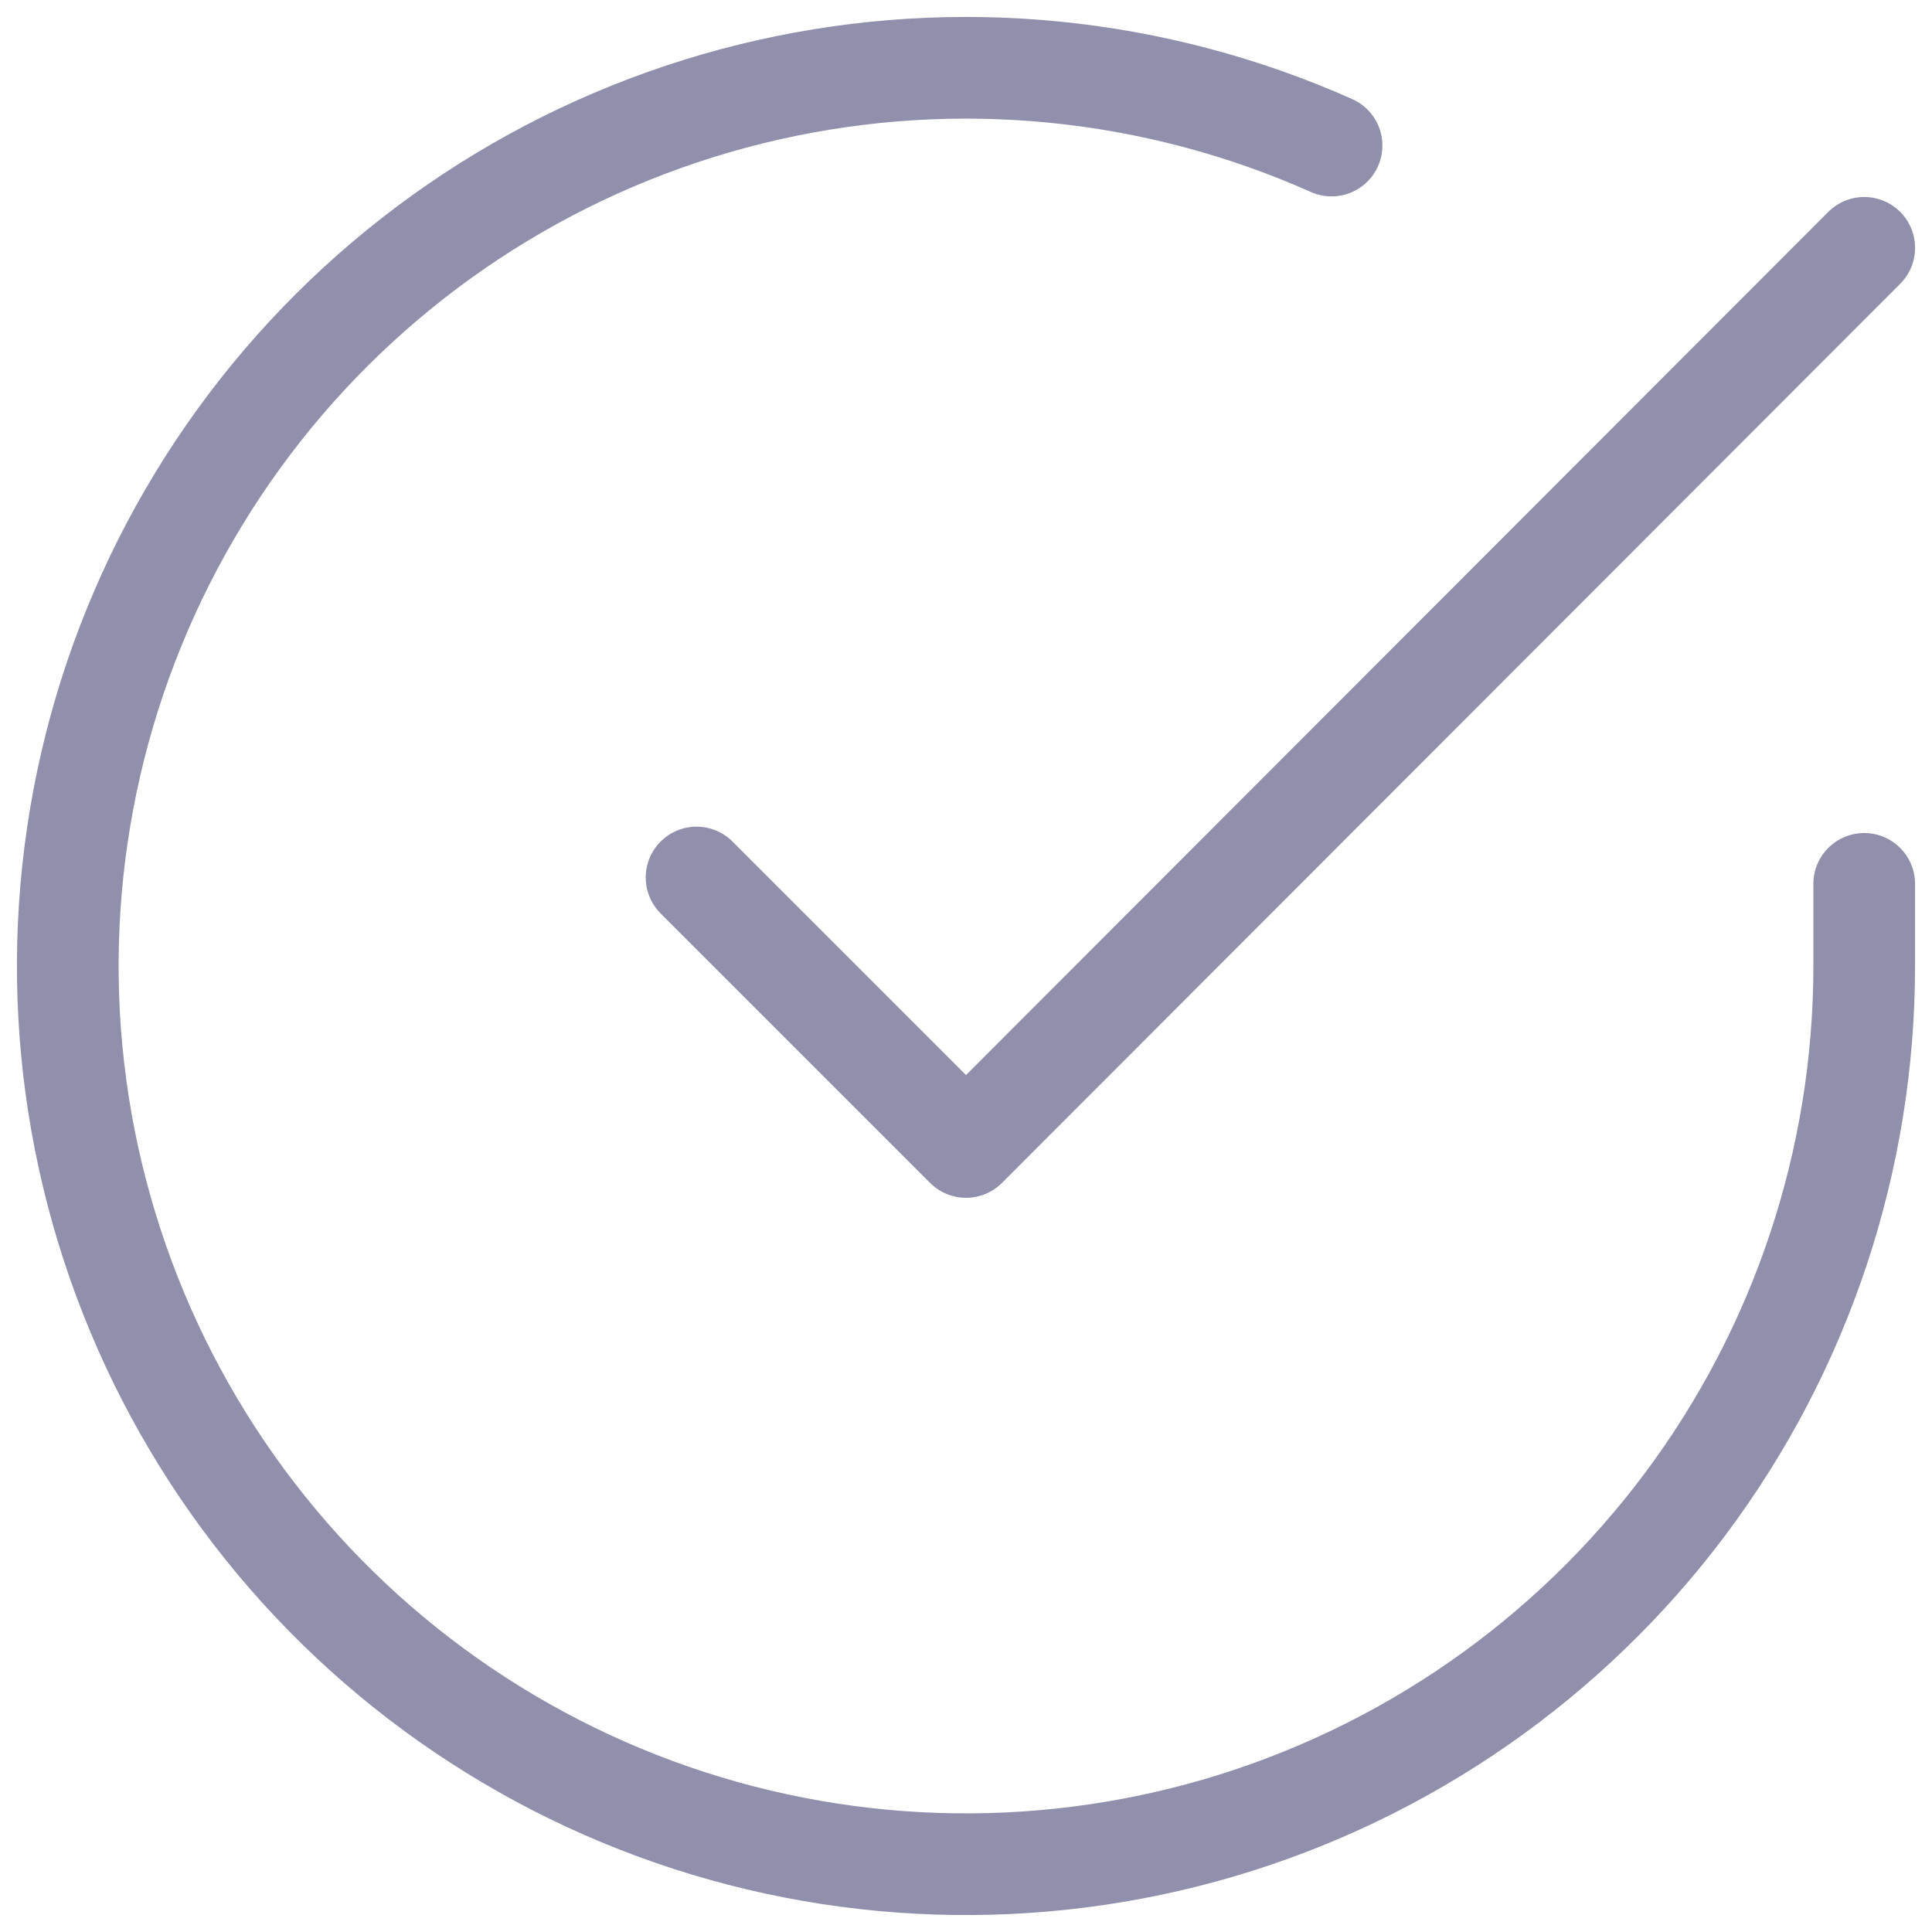
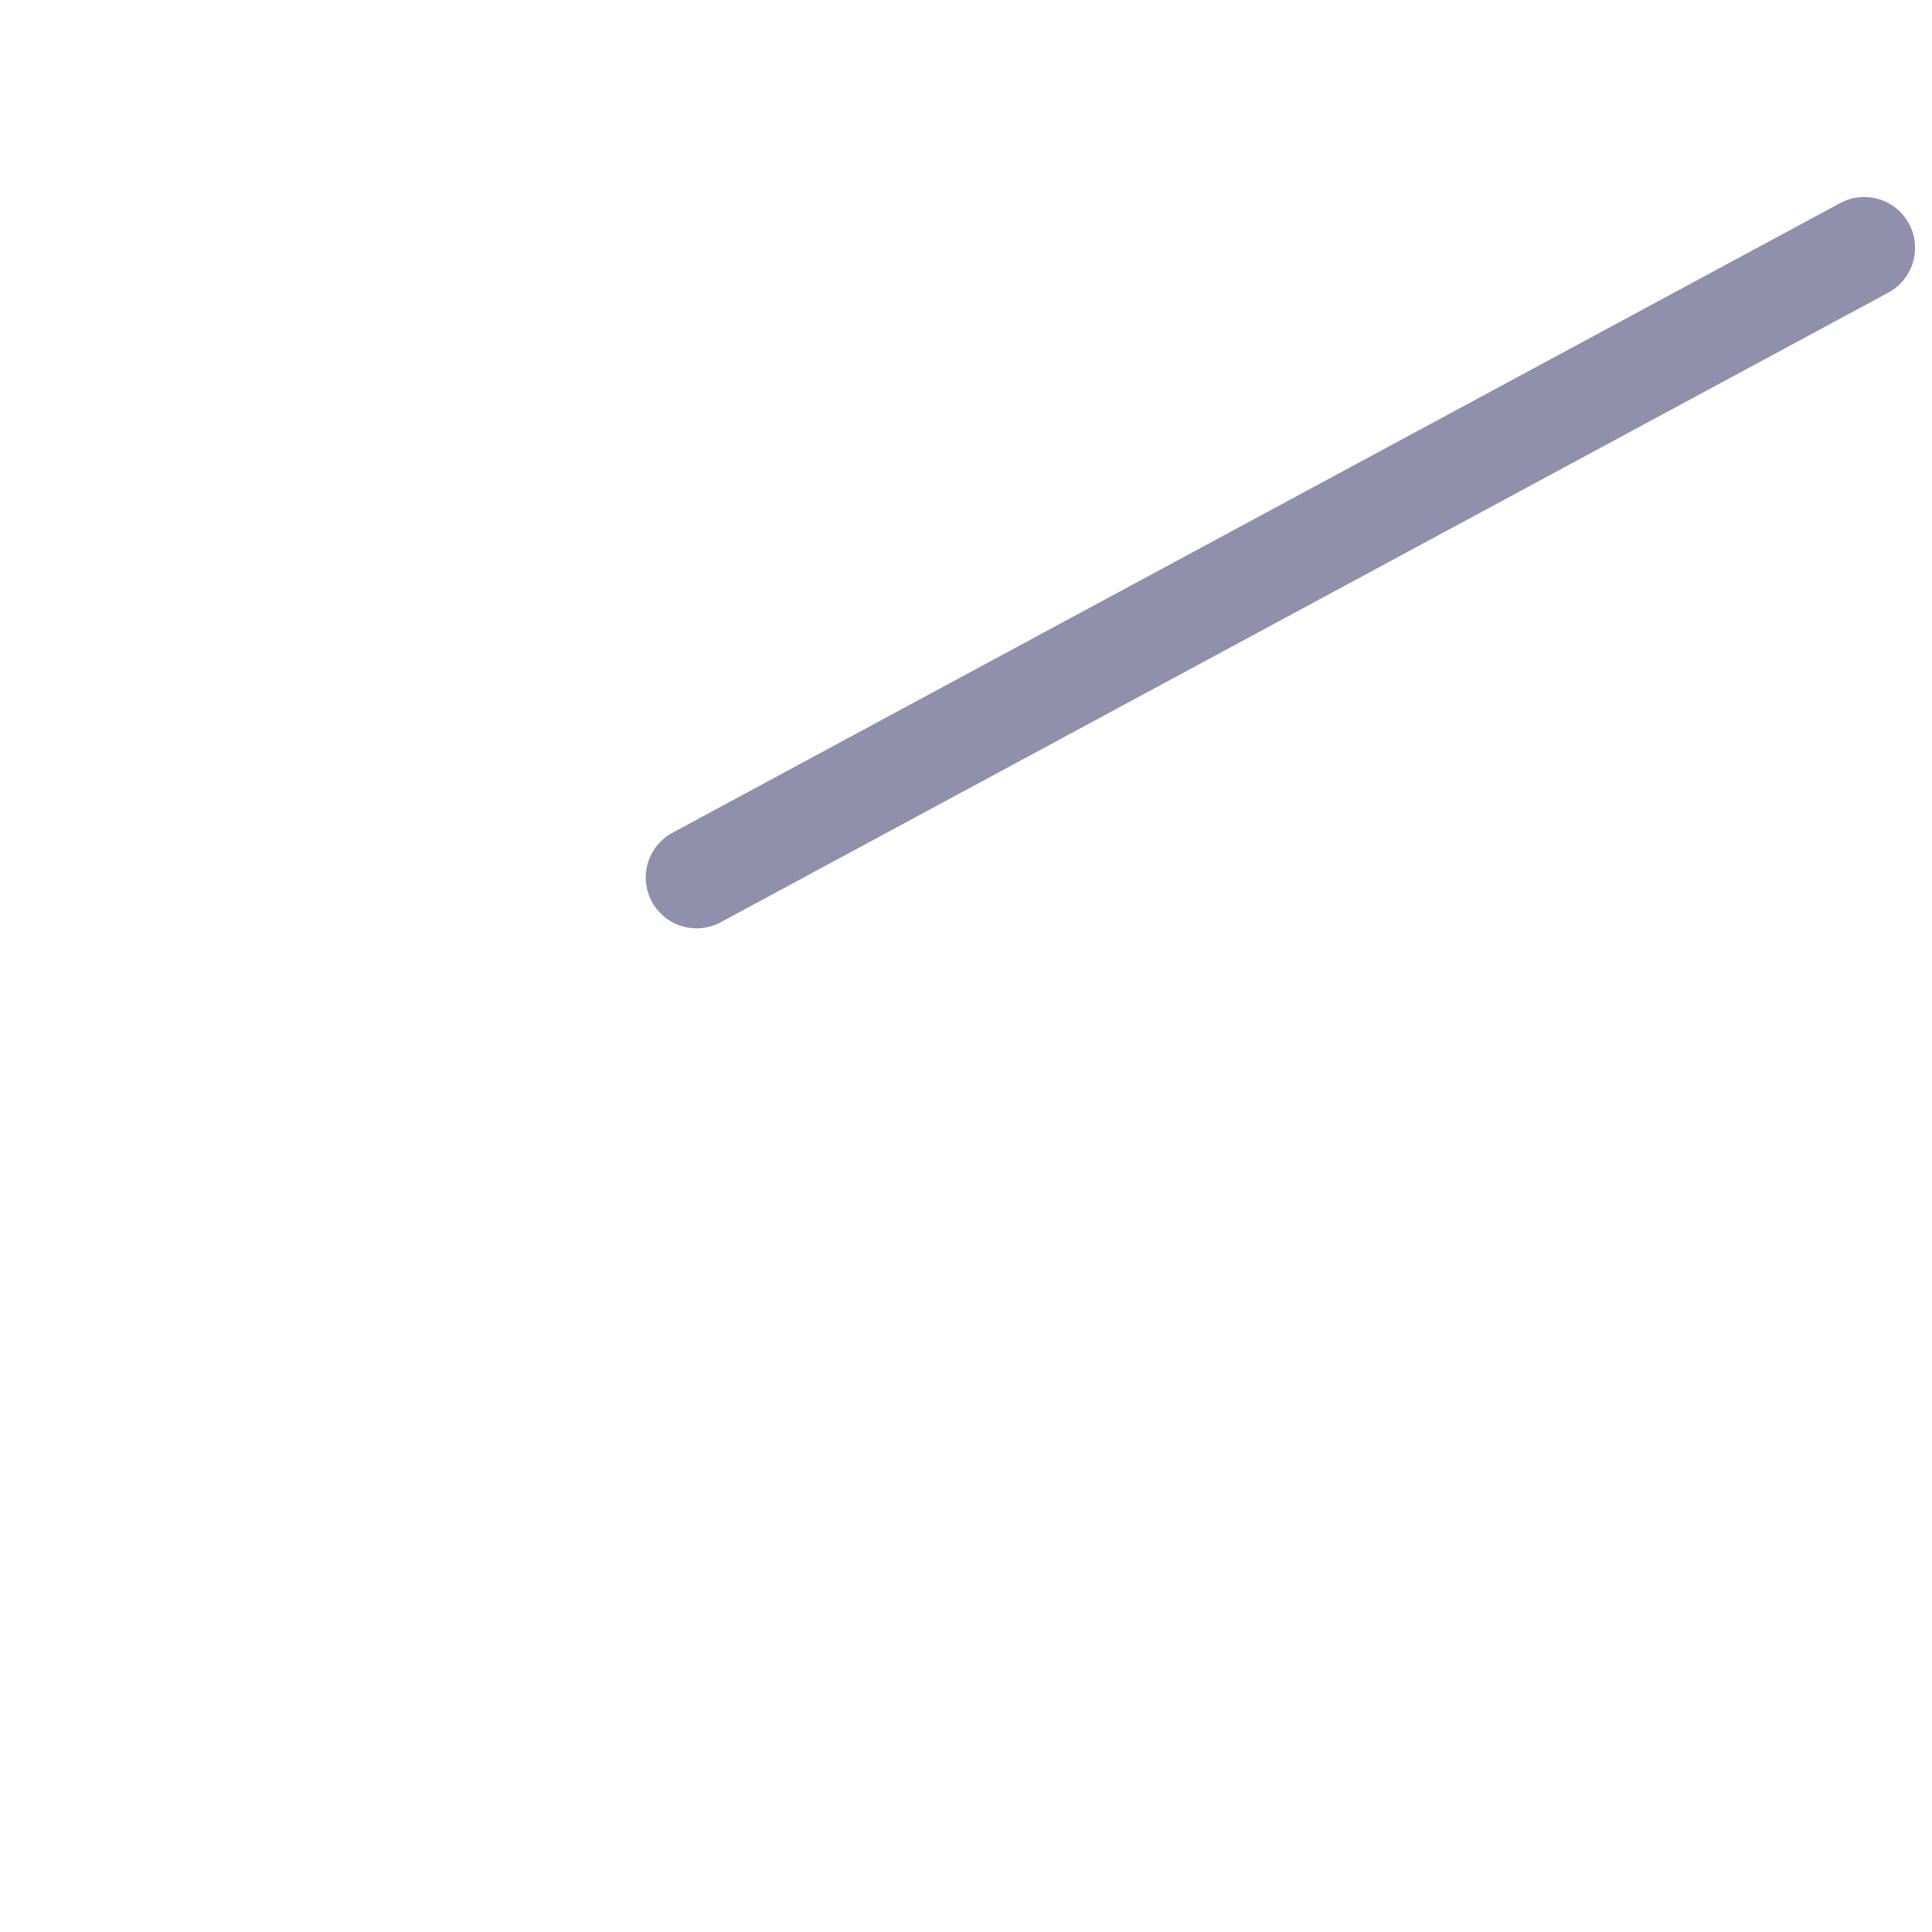
<svg xmlns="http://www.w3.org/2000/svg" width="57" height="57" viewBox="0 0 57 57" fill="none">
-   <path d="M55 26.077V28.515C54.997 34.23 53.146 39.79 49.725 44.367C46.303 48.944 41.494 52.292 36.014 53.913C30.534 55.533 24.677 55.338 19.316 53.358C13.956 51.377 9.379 47.717 6.269 42.923C3.159 38.13 1.681 32.459 2.057 26.756C2.433 21.054 4.643 15.626 8.355 11.282C12.068 6.938 17.086 3.911 22.66 2.652C28.234 1.392 34.066 1.968 39.285 4.294" stroke="#9090AD" stroke-width="3" stroke-linecap="round" stroke-linejoin="round" />
-   <path d="M55.001 7.312L28.501 33.839L20.551 25.889" stroke="#9090AD" stroke-width="3" stroke-linecap="round" stroke-linejoin="round" />
+   <path d="M55.001 7.312L20.551 25.889" stroke="#9090AD" stroke-width="3" stroke-linecap="round" stroke-linejoin="round" />
</svg>